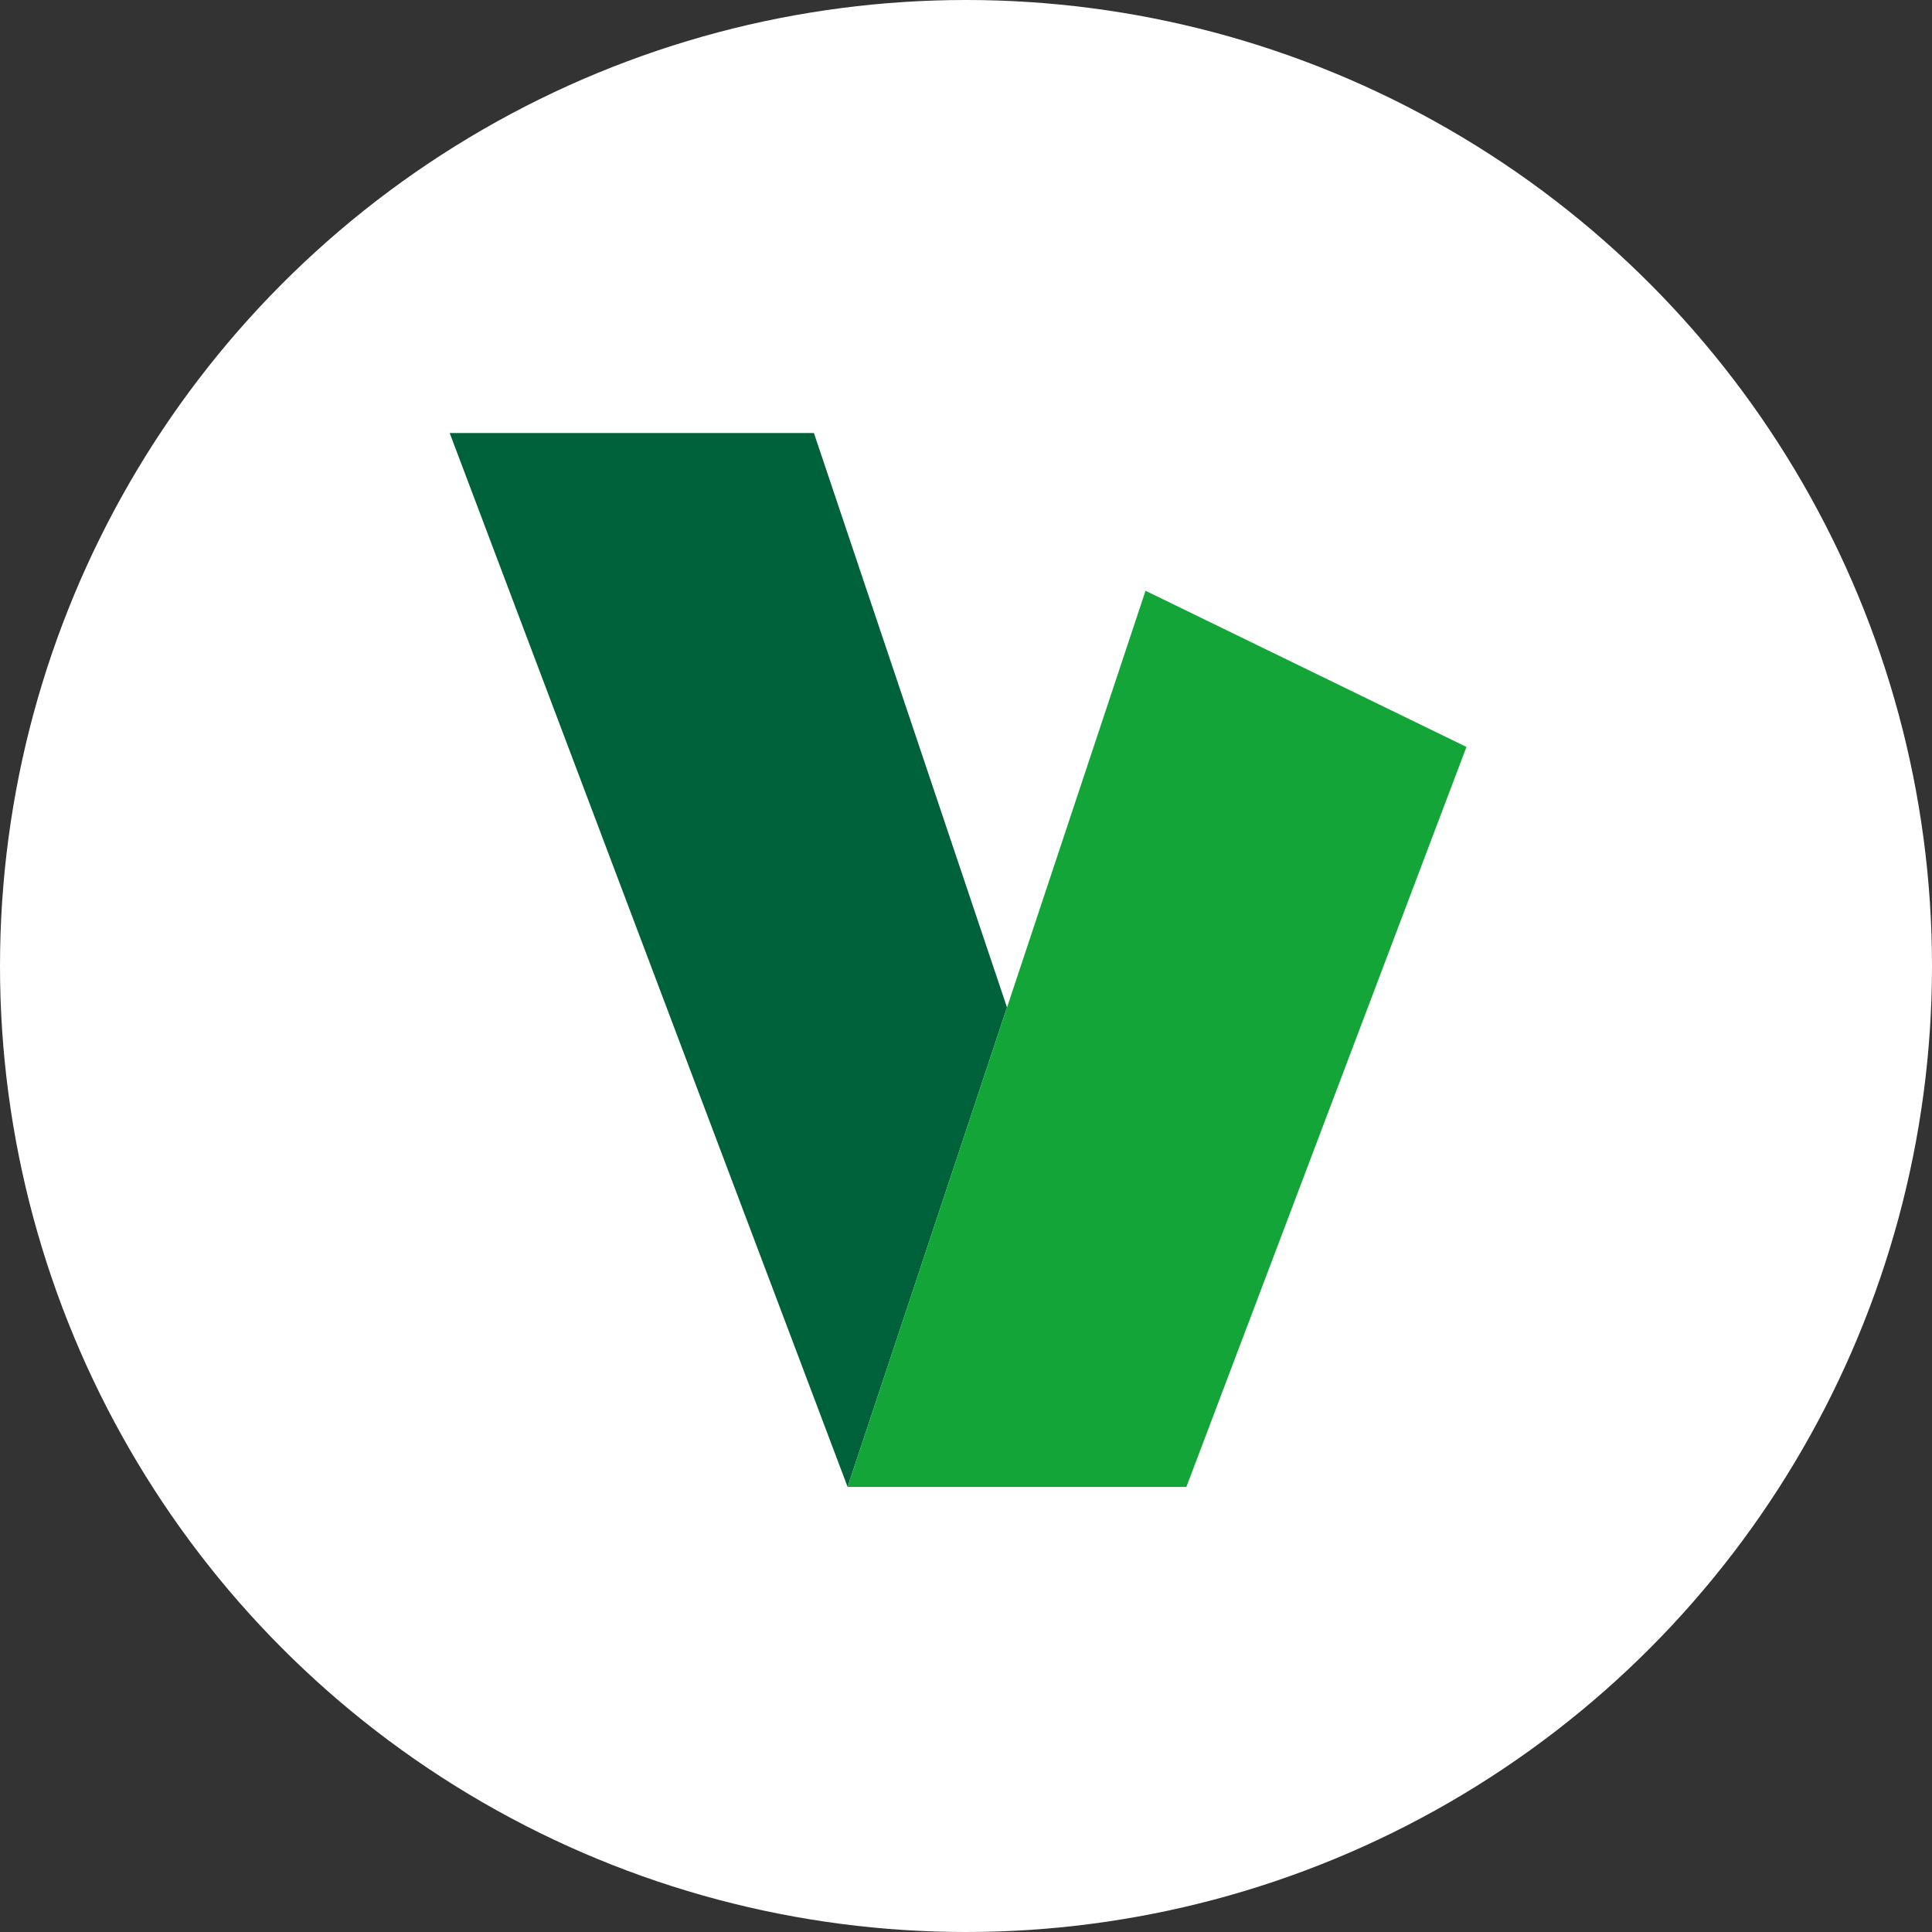
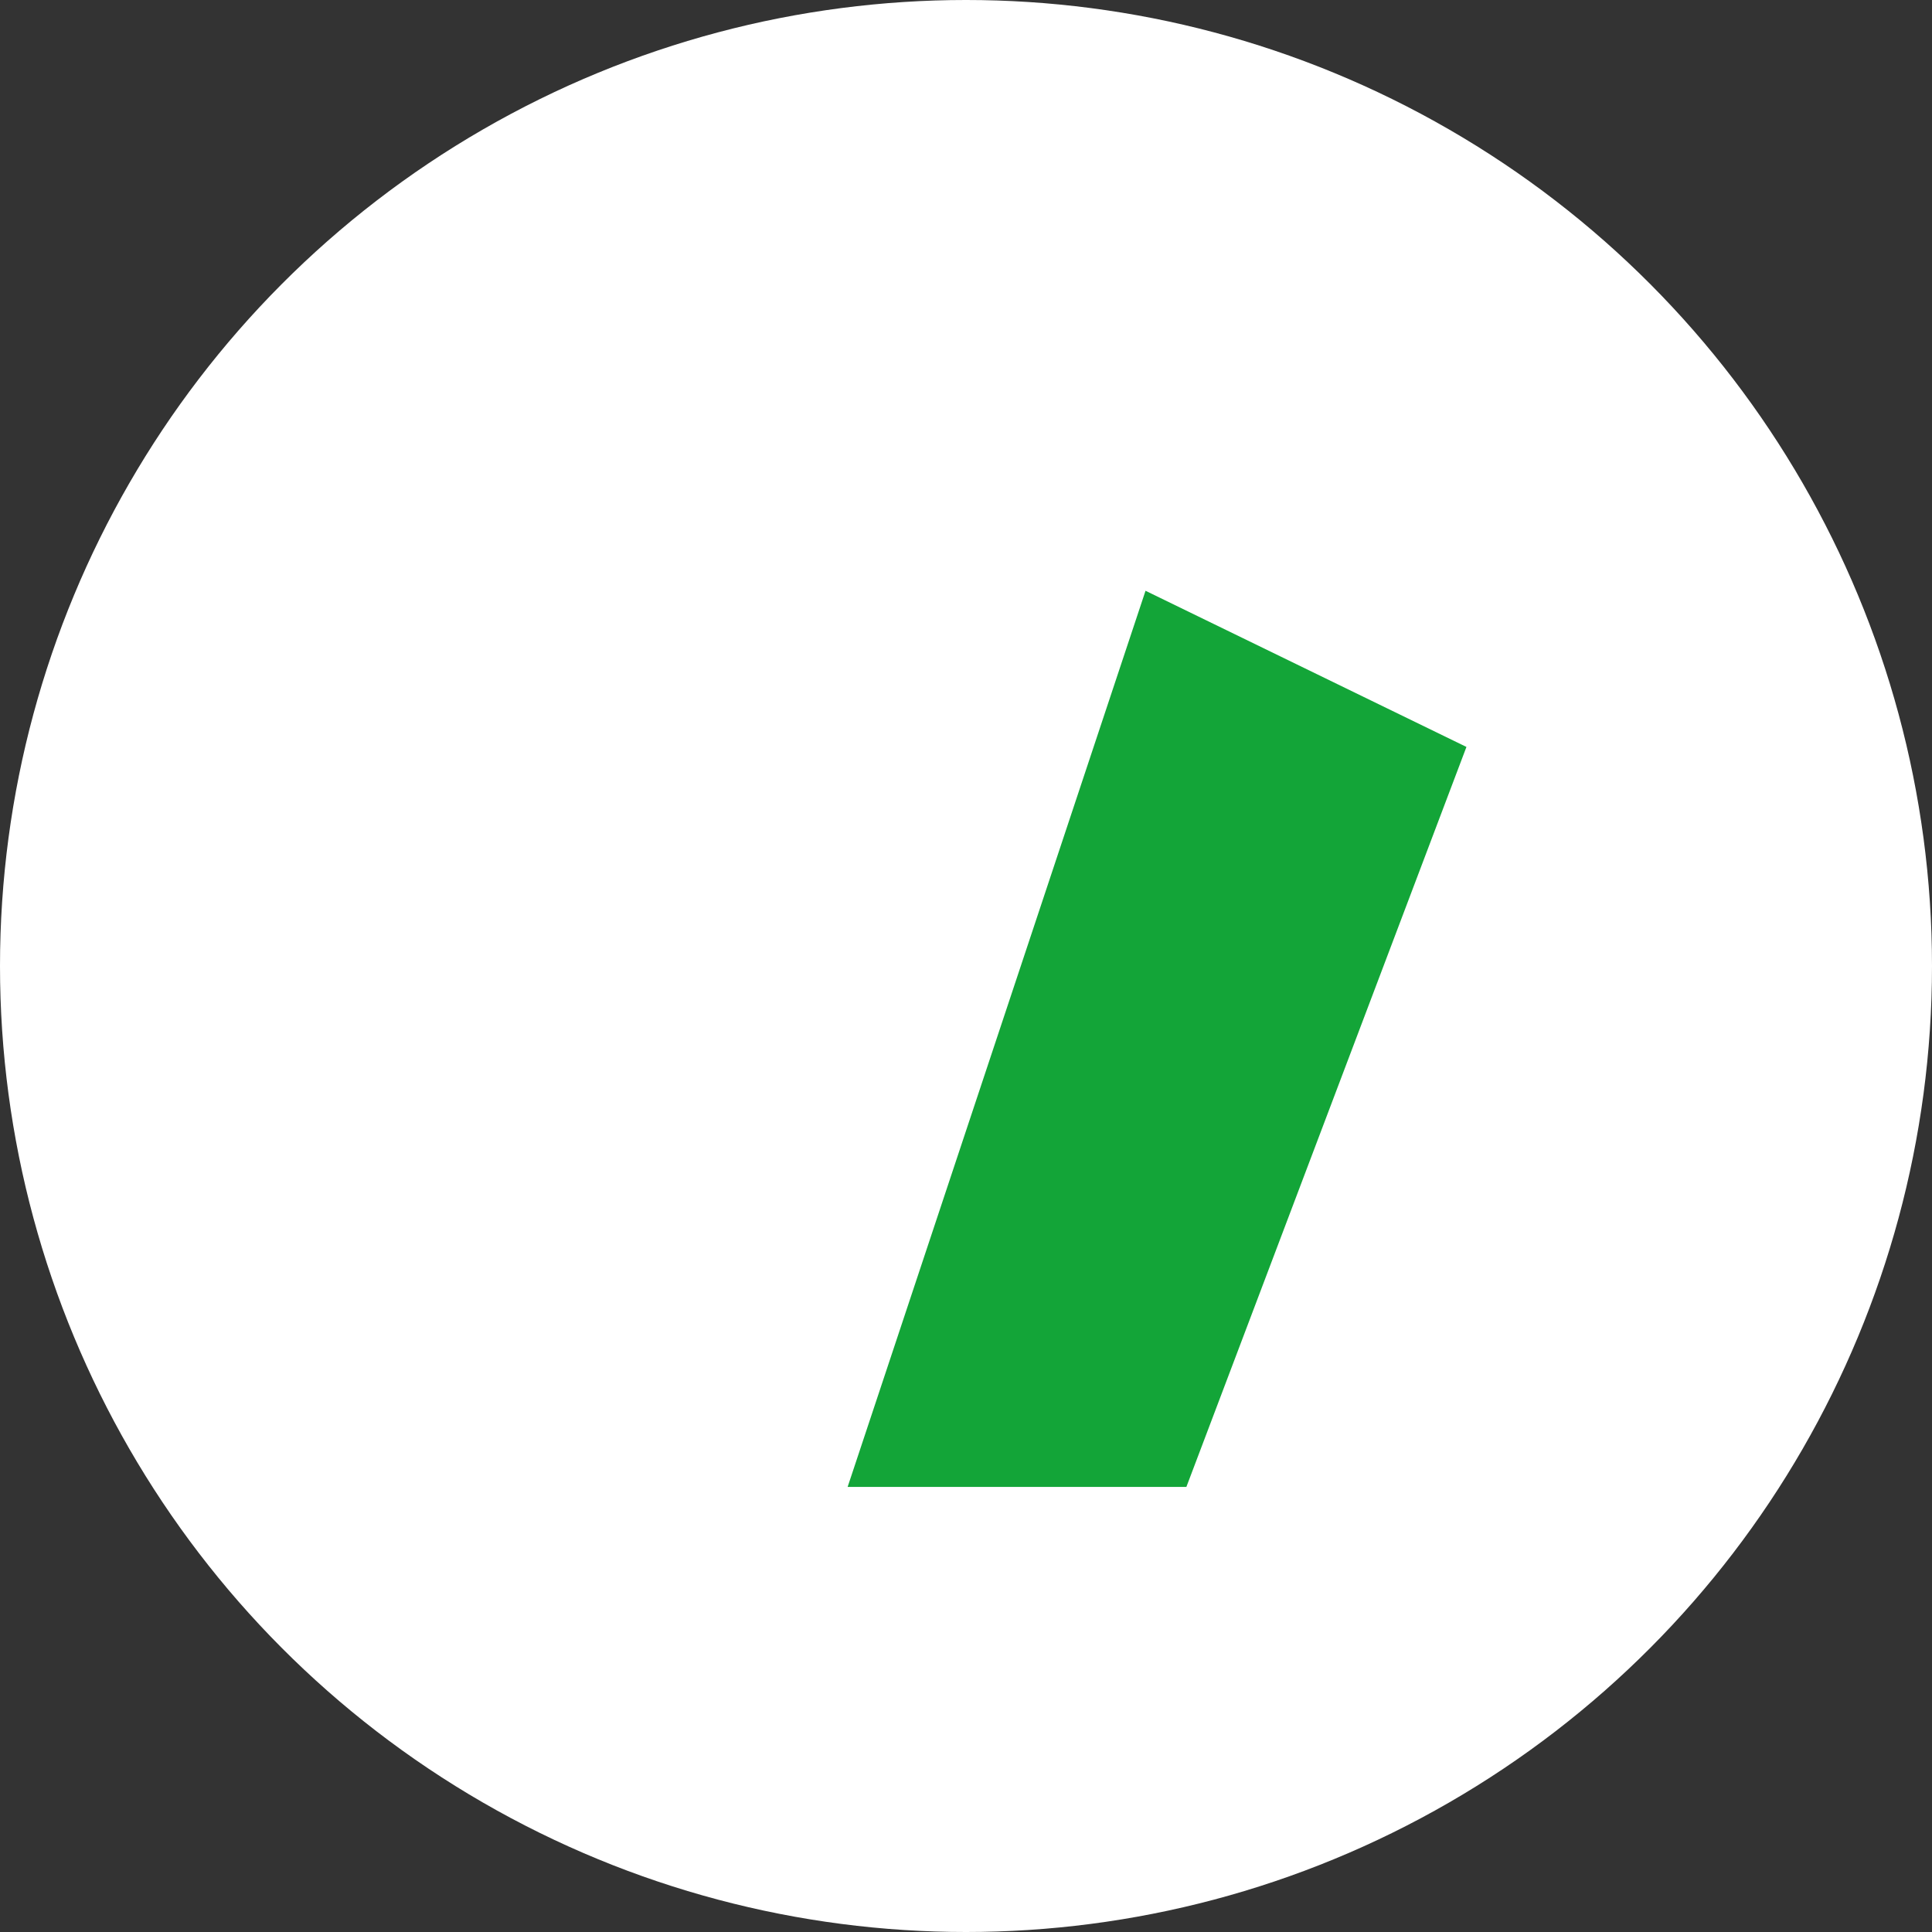
<svg xmlns="http://www.w3.org/2000/svg" width="116" height="116" viewBox="0 0 116 116" fill="none">
  <rect x="0" y="0" width="116" height="116" fill="#333333" stroke="none" />
  <circle cx="58" cy="58" r="58" fill="white" />
-   <path fill-rule="evenodd" clip-rule="evenodd" d="M60.462 60.489L48.868 26H27L50.892 89.276L60.462 60.489Z" fill="#00623A" />
  <path fill-rule="evenodd" clip-rule="evenodd" d="M68.779 35.471L88.047 44.847L71.232 89.276H50.893L68.779 35.471Z" fill="#13A538" />
</svg>